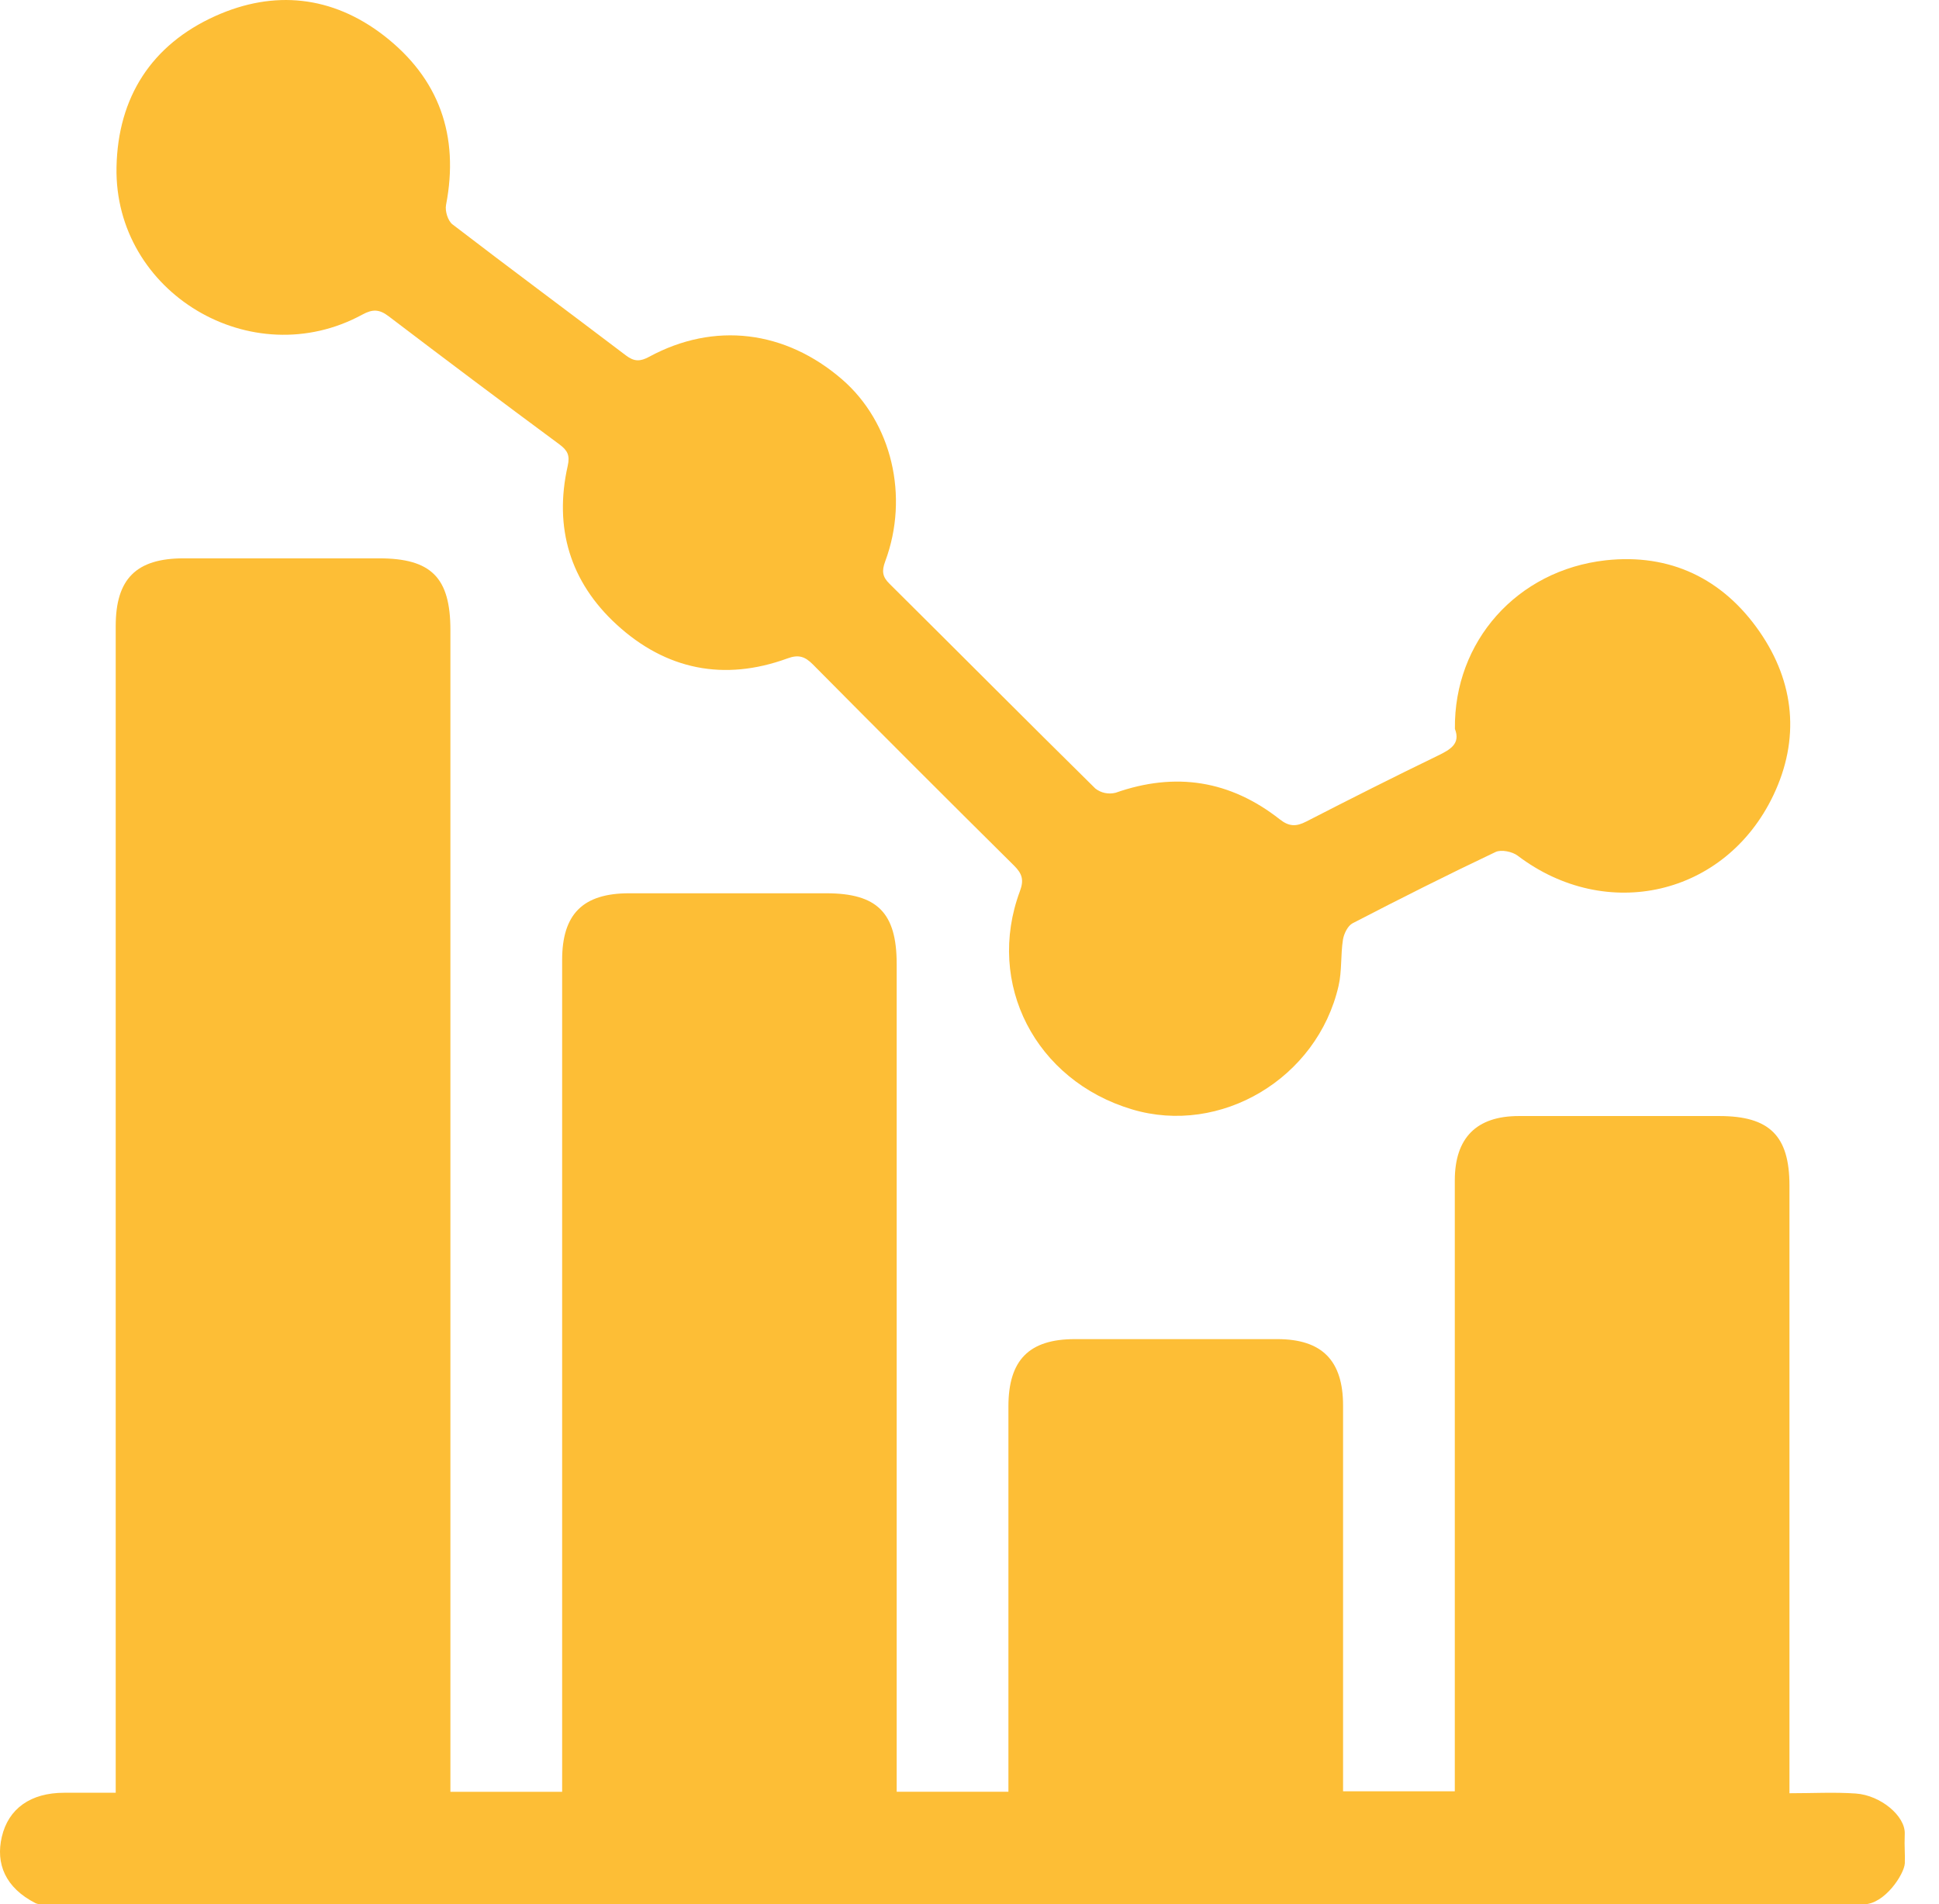
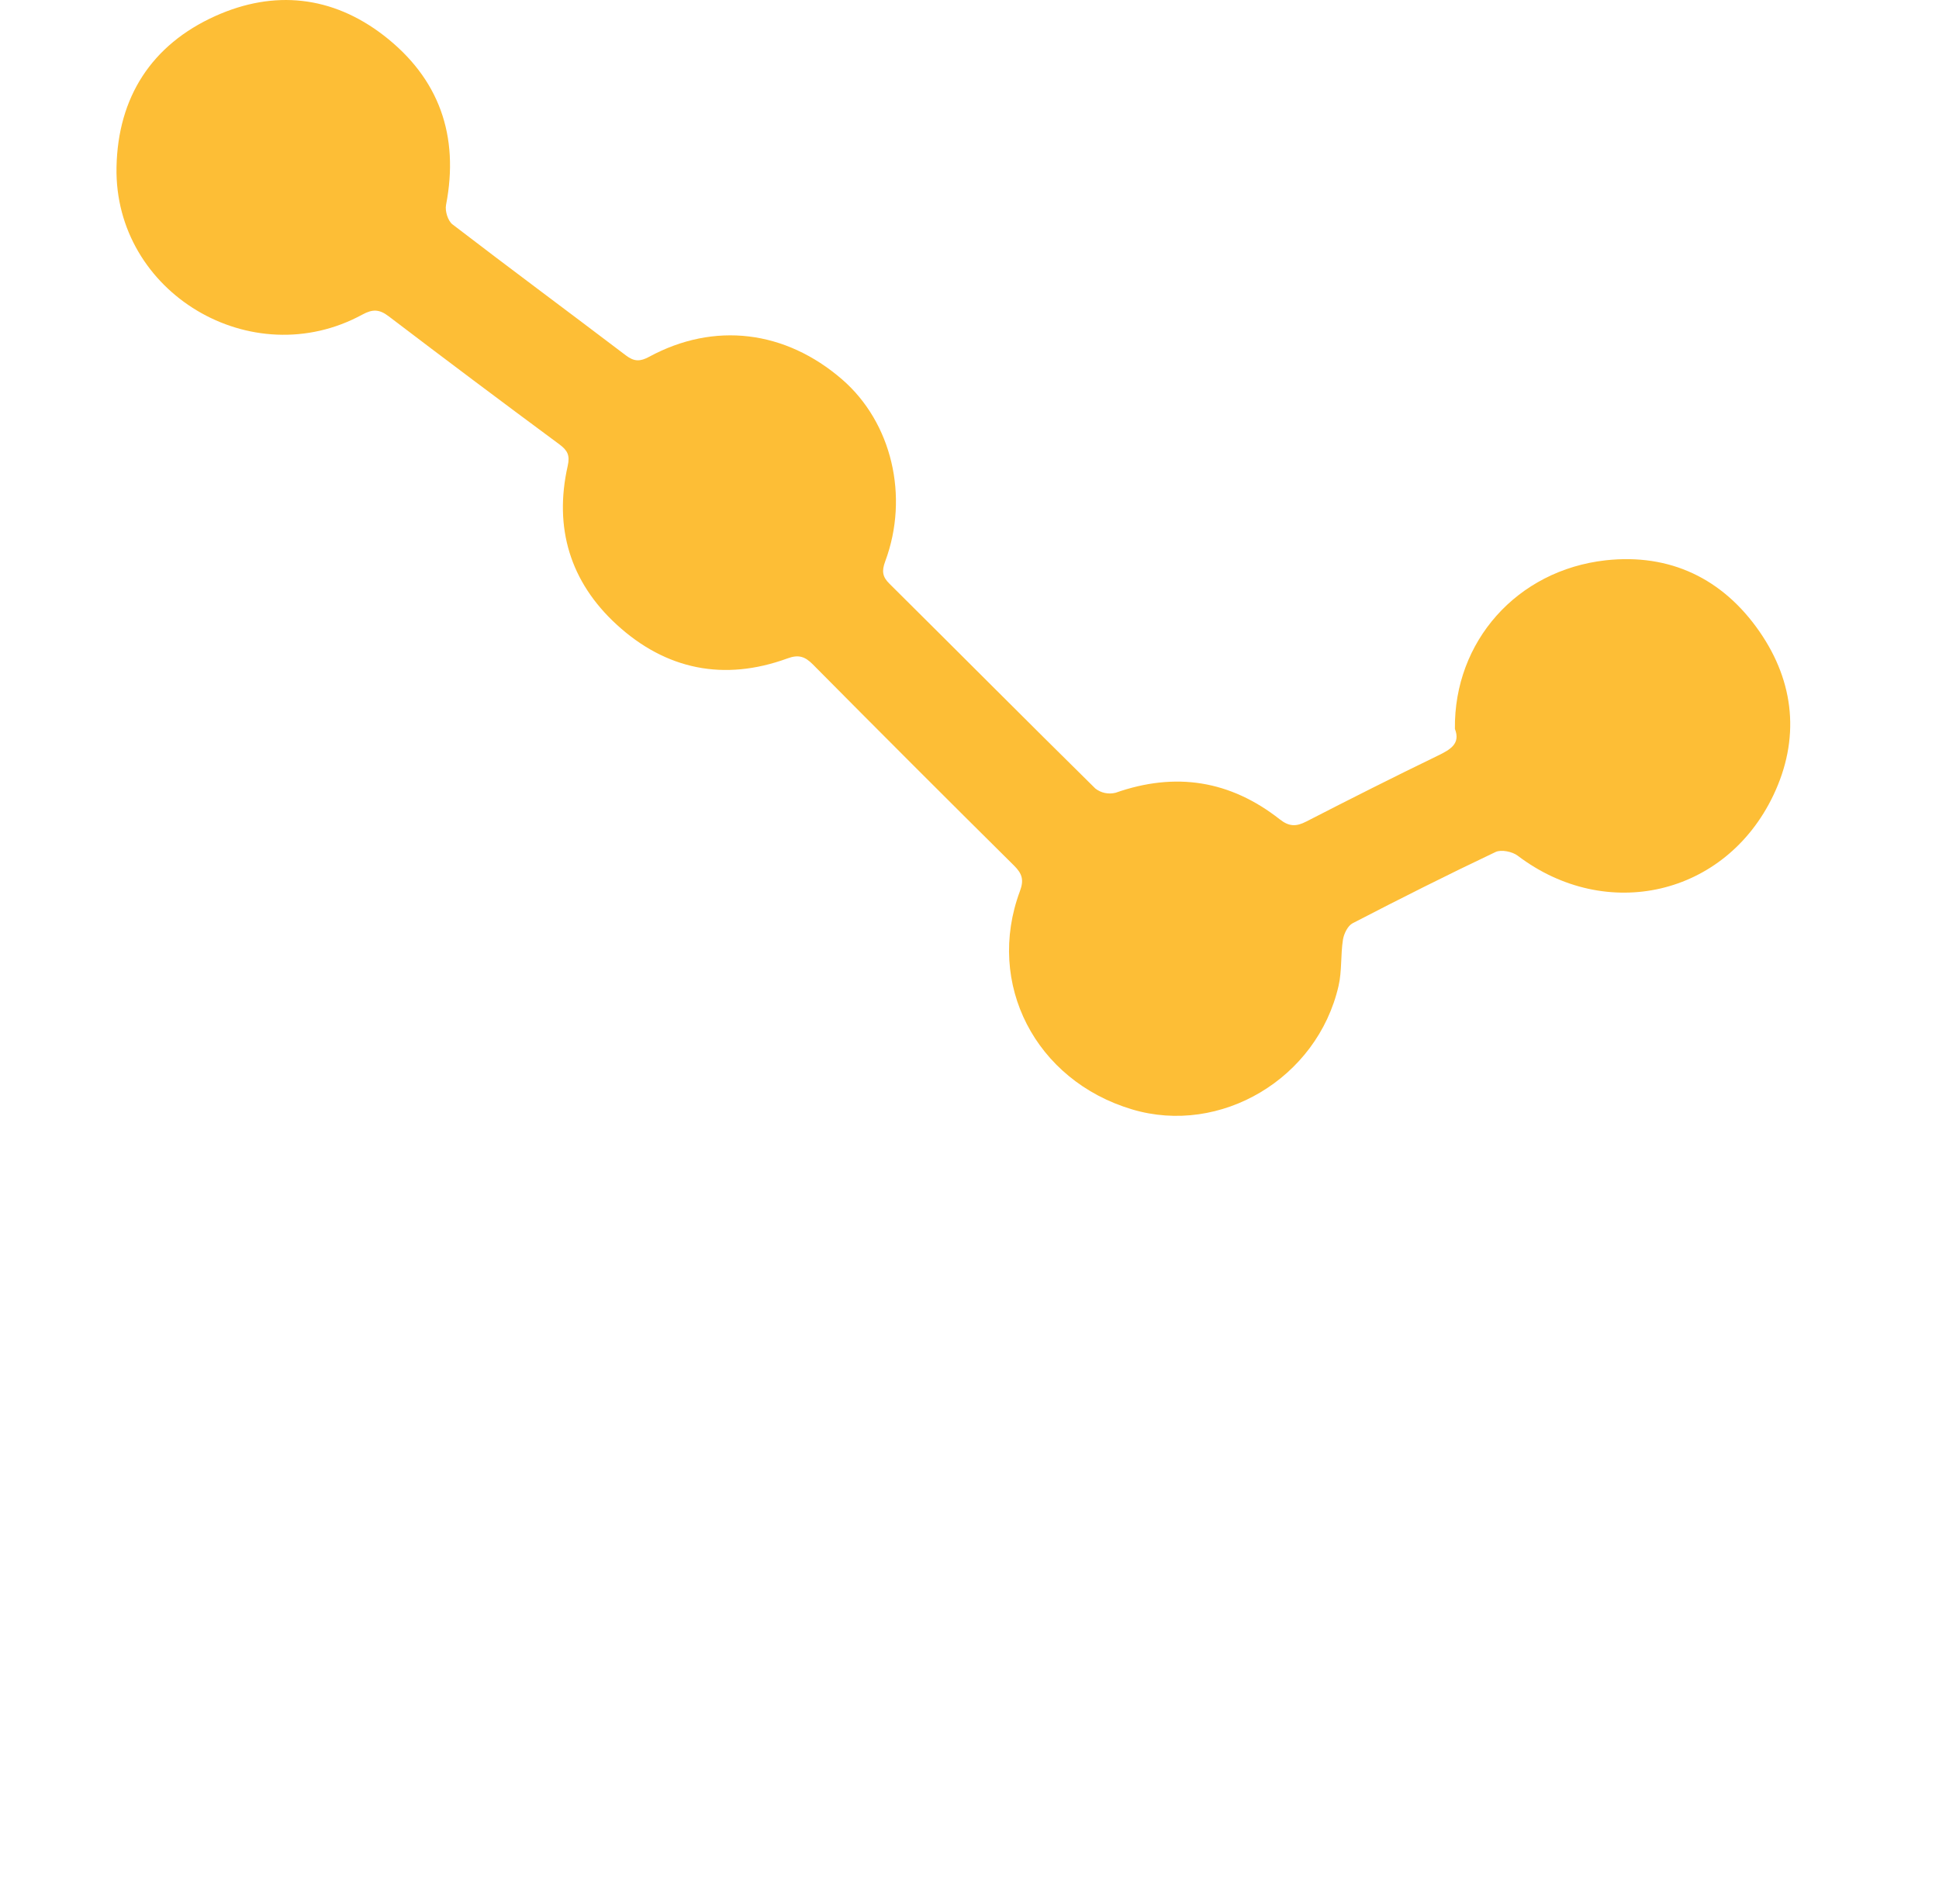
<svg xmlns="http://www.w3.org/2000/svg" width="56" height="55" viewBox="0 0 56 55" fill="none">
-   <path d="M55.011 52.96C55.028 52.453 54.319 51.852 53.596 51.801C52.977 51.758 52.355 51.793 51.681 51.793V34.241C51.681 32.805 51.106 32.235 49.66 32.234C47.723 32.234 45.794 32.234 43.861 32.234C42.642 32.234 42.016 32.865 42.016 34.092C42.016 39.748 42.016 45.402 42.016 51.056V51.737H38.789V51.171C38.789 47.646 38.789 44.121 38.789 40.596C38.789 39.294 38.181 38.679 36.895 38.677C34.945 38.677 32.994 38.677 31.043 38.677C29.719 38.677 29.124 39.282 29.124 40.623C29.124 44.13 29.124 47.638 29.124 51.145V51.75H25.897V27.844C25.897 26.361 25.335 25.8 23.862 25.8H18.171C16.835 25.8 16.235 26.4 16.235 27.726C16.235 35.51 16.235 43.294 16.235 51.079V51.751H13.008V18.198C13.008 16.68 12.455 16.126 10.943 16.126H5.306C3.935 16.126 3.342 16.718 3.342 18.082C3.342 29.087 3.342 40.092 3.342 51.097V51.779C2.813 51.779 2.335 51.779 1.856 51.779C0.881 51.779 0.242 52.238 0.052 53.054C-0.127 53.823 0.147 54.52 1.028 54.969C1.08 54.991 1.137 55.002 1.194 55H53.83C54.426 55 54.997 54.133 55.013 53.816C55.024 53.532 54.996 53.387 55.011 52.96Z" fill="#FDBE36" />
  <path d="M42.019 21.053C42.187 21.484 41.885 21.651 41.514 21.831C40.243 22.446 38.982 23.083 37.726 23.728C37.44 23.875 37.235 23.88 36.963 23.666C35.529 22.539 33.951 22.288 32.218 22.897C32.117 22.922 32.013 22.924 31.912 22.903C31.811 22.882 31.715 22.838 31.634 22.774C29.646 20.814 27.678 18.833 25.695 16.866C25.48 16.658 25.463 16.49 25.566 16.213C26.265 14.332 25.752 12.202 24.326 10.963C22.681 9.537 20.627 9.286 18.748 10.305C18.492 10.444 18.317 10.448 18.079 10.267C16.412 9.001 14.729 7.755 13.069 6.481C12.935 6.38 12.848 6.092 12.882 5.919C13.269 3.917 12.683 2.261 11.08 1.022C9.597 -0.121 7.917 -0.301 6.221 0.462C4.374 1.293 3.404 2.811 3.365 4.829C3.295 8.457 7.27 10.826 10.465 9.086C10.762 8.924 10.956 8.93 11.224 9.134C12.861 10.38 14.507 11.615 16.161 12.838C16.39 13.01 16.465 13.152 16.396 13.456C15.992 15.245 16.469 16.81 17.809 18.039C19.228 19.341 20.906 19.686 22.738 19.018C23.061 18.898 23.246 18.958 23.477 19.191C25.405 21.136 27.341 23.073 29.286 25C29.52 25.232 29.578 25.413 29.456 25.739C28.461 28.414 29.906 31.208 32.693 32.041C35.248 32.807 38.045 31.151 38.659 28.474C38.758 28.044 38.717 27.583 38.785 27.144C38.812 26.97 38.924 26.738 39.066 26.665C40.431 25.958 41.804 25.266 43.193 24.608C43.356 24.53 43.677 24.596 43.833 24.715C46.386 26.652 49.824 25.88 51.213 22.976C51.989 21.353 51.836 19.712 50.813 18.237C49.754 16.711 48.231 15.978 46.372 16.183C43.81 16.47 41.988 18.53 42.019 21.053Z" fill="#FDBE36" />
</svg>